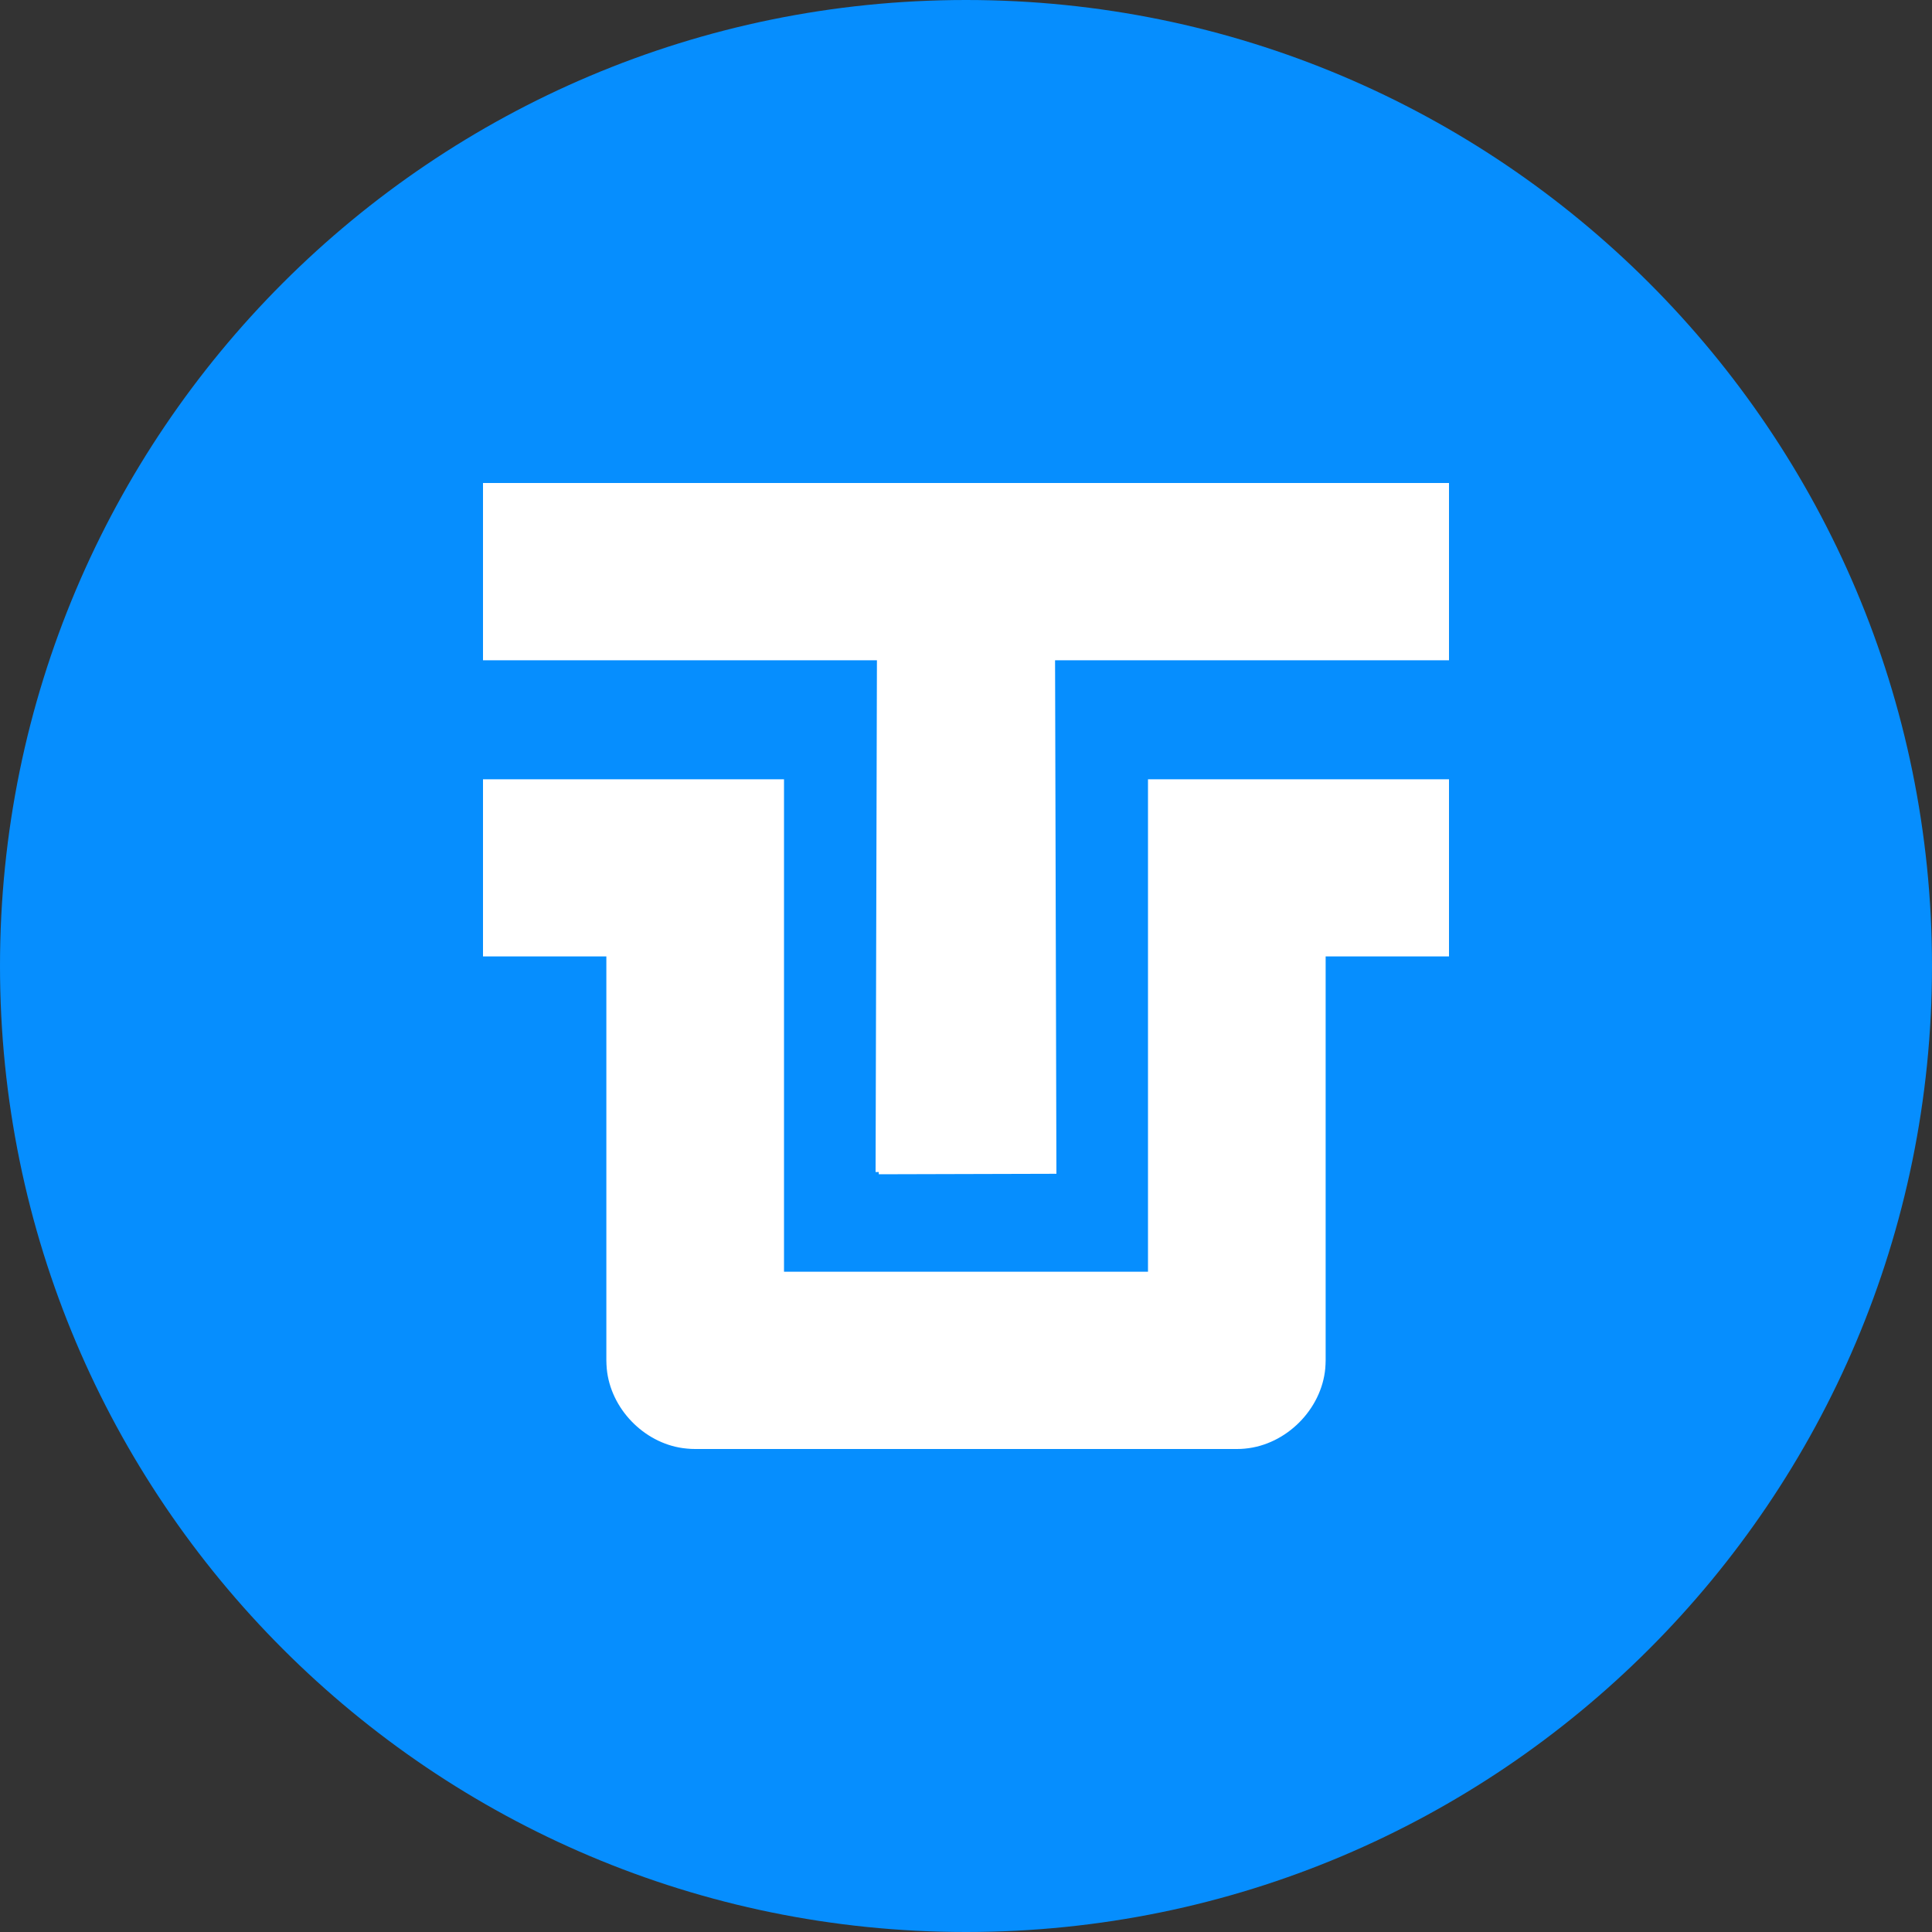
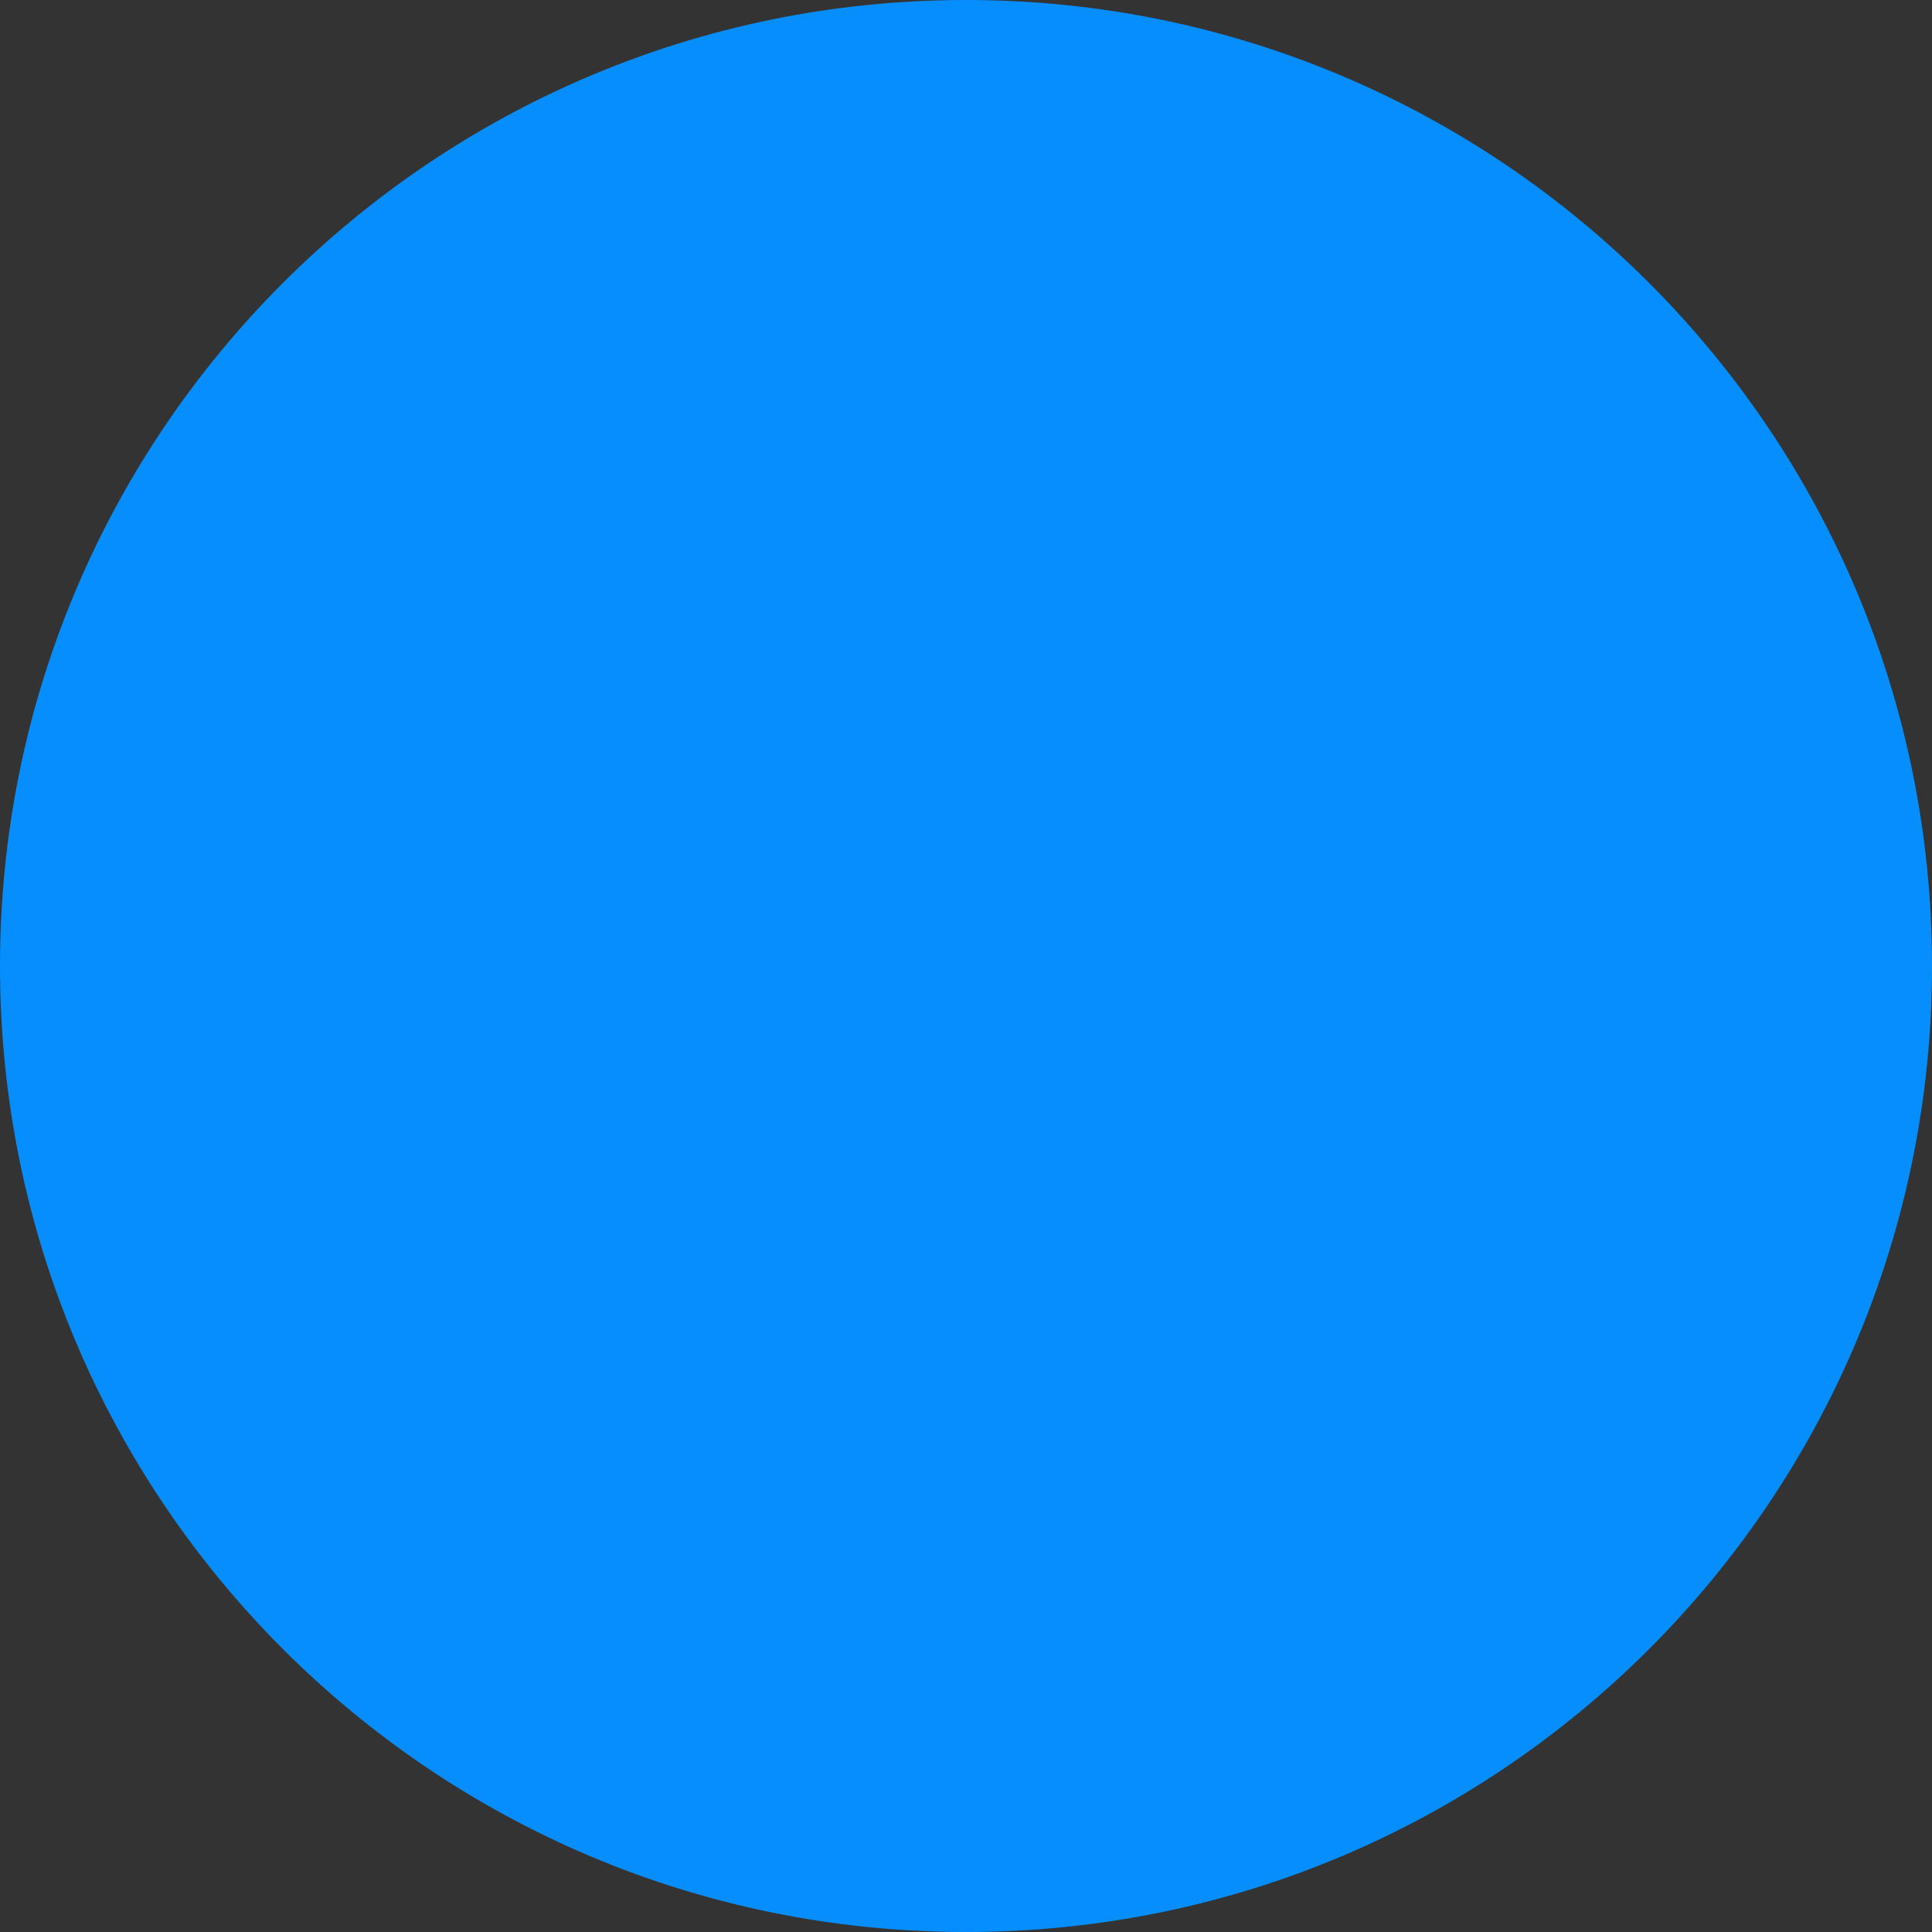
<svg xmlns="http://www.w3.org/2000/svg" width="20px" height="20px" viewBox="0 0 20 20" version="1.1">
  <rect x="0" y="0" width="20" height="20" fill="#333333" stroke="none" />
  <desc>Created with Lunacy</desc>
  <g id="Badge-tryin">
    <path d="M9.999 0L10.001 0C15.523 0 20 4.477 20 9.999L20 10.001C20 15.523 15.523 20 10.001 20L9.999 20C4.477 20 0 15.523 0 10.001L0 9.999C0 4.477 4.477 0 9.999 0Z" id="Rectangle" fill="#068EFE" stroke="none" />
-     <path d="M10 0L1.41429e-05 0L1.41429e-05 1.835L4.078 1.835L4.064 7.133L4.097 7.133L4.097 7.156L5.936 7.151L5.922 1.835L10 1.835L10 0ZM3.116 8.165L3.116 3.067L0 3.067L0 4.901L1.277 4.901L1.277 9.083C1.278 9.12 1.278 9.13 1.281 9.167C1.319 9.581 1.664 9.935 2.069 9.991C2.107 9.996 2.116 9.996 2.154 9.999L2.196 10L7.804 10C7.841 9.999 7.851 10 7.888 9.996C8.318 9.956 8.68 9.588 8.719 9.167C8.722 9.13 8.722 9.12 8.723 9.083L8.723 4.901L10 4.901L10 3.067L6.884 3.067L6.884 8.165L3.116 8.165Z" transform="translate(5 5)" id="Fill-1" fill="#FFFFFF" fill-rule="evenodd" stroke="none" />
  </g>
</svg>